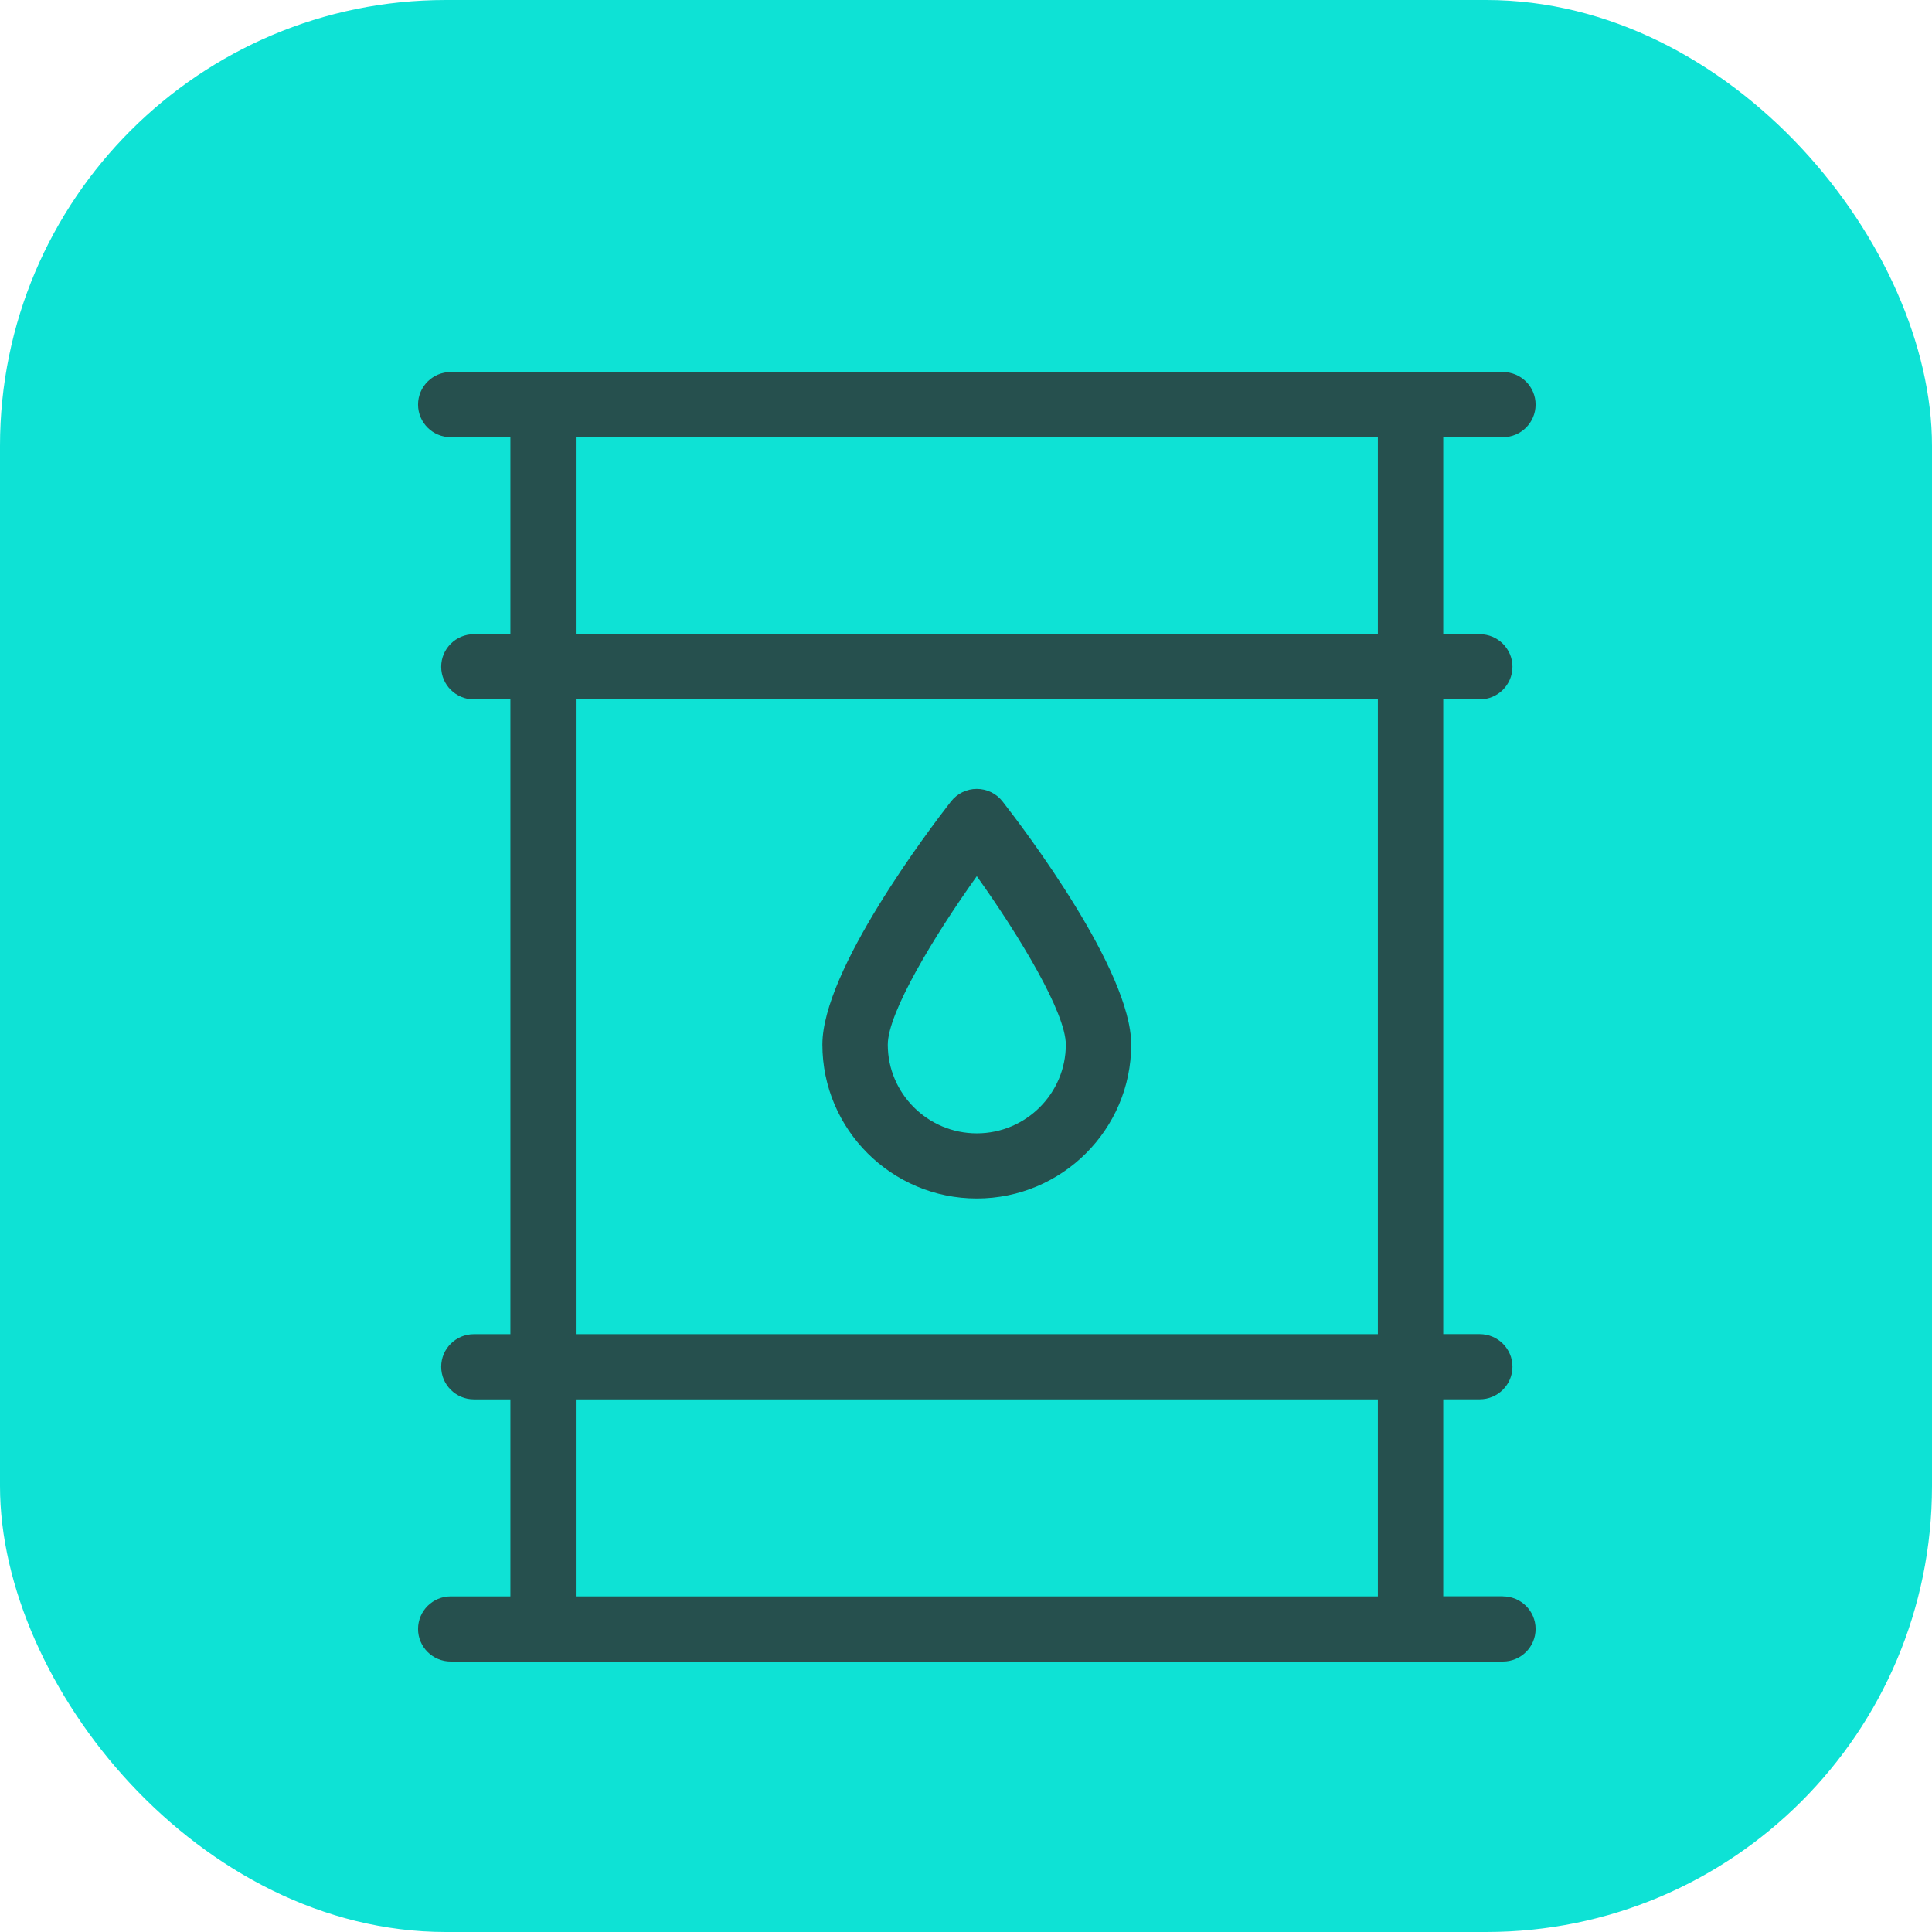
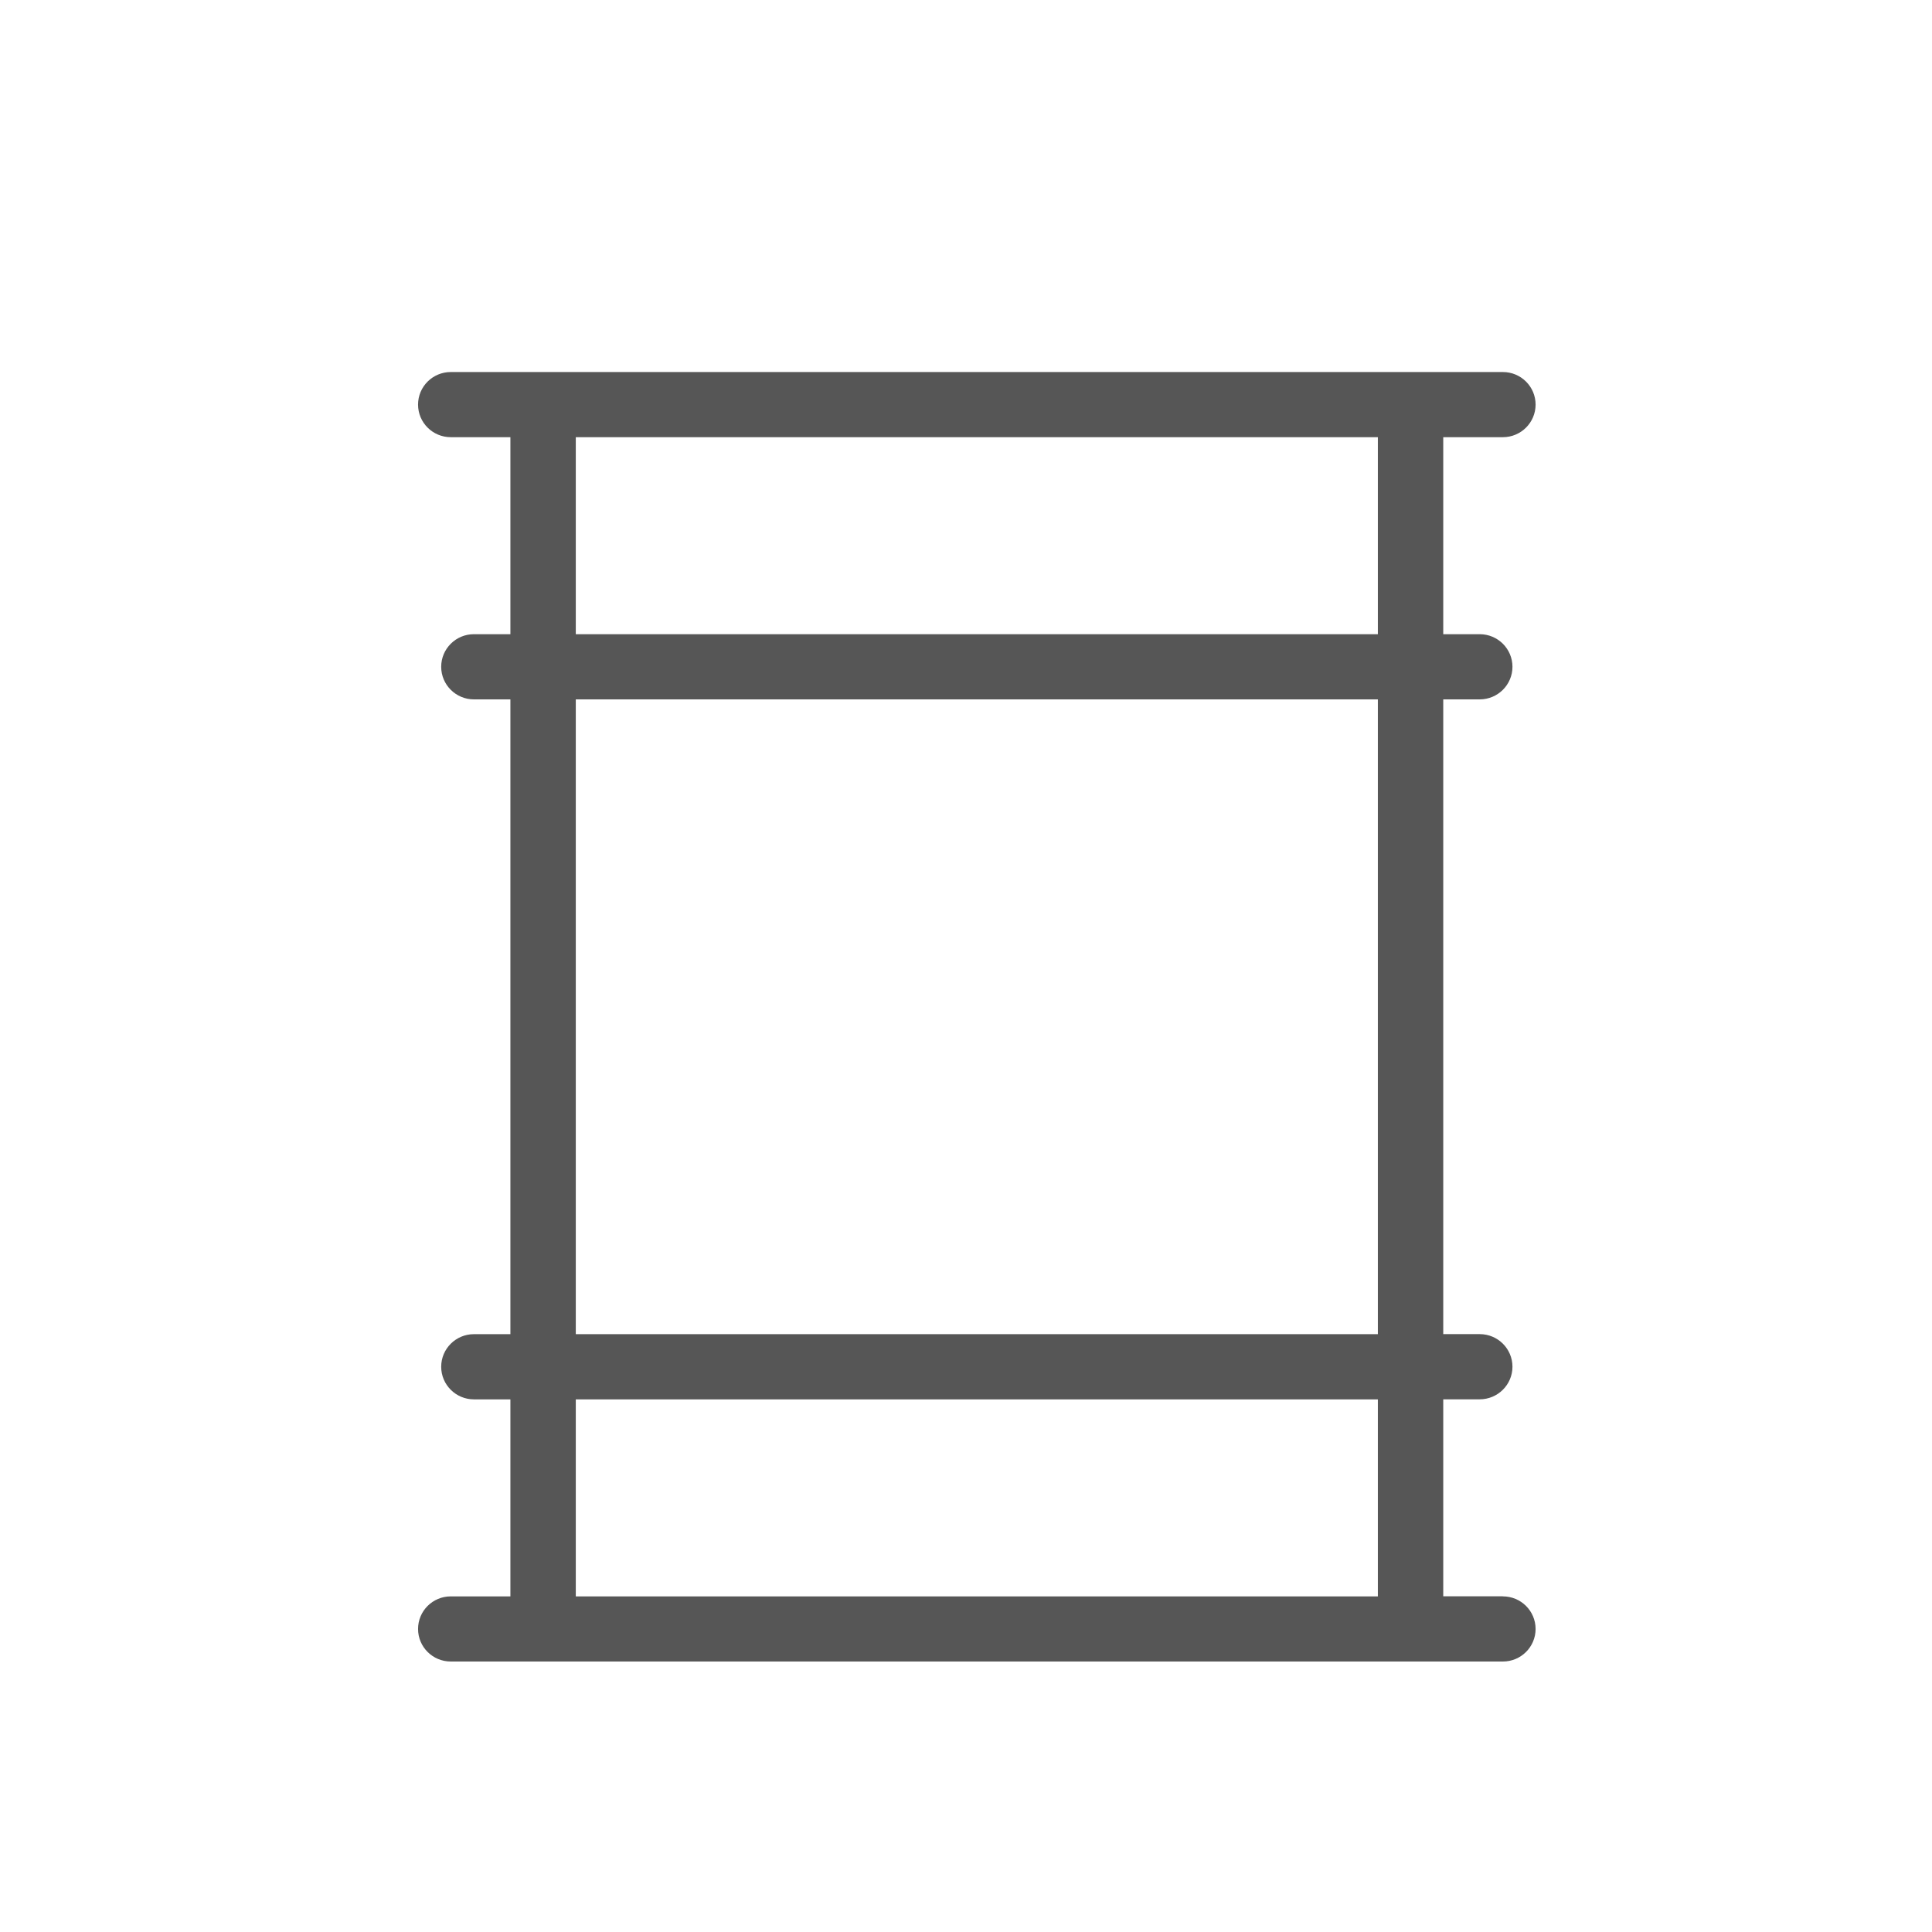
<svg xmlns="http://www.w3.org/2000/svg" width="39" height="39" viewBox="0 0 39 39" fill="none">
-   <rect width="39" height="39" rx="9" fill="#0EE2D5" />
  <path d="M30.338 32.223H29.134V28.247H29.87C30.235 28.247 30.531 27.952 30.531 27.589C30.531 27.226 30.235 26.931 29.87 26.931H29.134V14.118H29.87C30.235 14.118 30.531 13.823 30.531 13.46C30.531 13.097 30.235 12.802 29.87 12.802H29.134V8.825H30.338C30.702 8.825 30.998 8.531 30.998 8.167C30.998 7.804 30.702 7.51 30.338 7.51H9.099C8.735 7.51 8.439 7.804 8.439 8.167C8.439 8.531 8.735 8.825 9.099 8.825H10.303V12.802H9.566C9.202 12.802 8.906 13.097 8.906 13.46C8.906 13.823 9.202 14.118 9.566 14.118H10.303V26.932H9.566C9.202 26.932 8.906 27.227 8.906 27.59C8.906 27.953 9.202 28.248 9.566 28.248H10.303V32.225H9.099C8.735 32.225 8.439 32.519 8.439 32.883C8.439 33.246 8.735 33.54 9.099 33.54H30.338C30.702 33.54 30.998 33.246 30.998 32.883C30.998 32.519 30.702 32.225 30.338 32.225V32.223ZM11.623 8.825H27.814V12.802H11.623V8.825ZM11.623 14.118H27.814V26.932H11.623V14.118ZM11.623 28.248H27.814V32.225H11.623V28.248Z" fill="#2C2C2C" fill-opacity="0.8" />
-   <path d="M20.239 16.18C20.114 16.019 19.922 15.925 19.718 15.925C19.513 15.925 19.322 16.019 19.196 16.18C18.763 16.736 16.601 19.585 16.601 21.086C16.601 22.799 17.999 24.193 19.718 24.193C21.437 24.193 22.835 22.799 22.835 21.086C22.835 19.585 20.672 16.735 20.239 16.18V16.18ZM19.718 22.878C18.728 22.878 17.921 22.074 17.921 21.087C17.921 20.444 18.852 18.901 19.718 17.687C20.584 18.901 21.515 20.444 21.515 21.087C21.515 22.074 20.708 22.878 19.718 22.878Z" fill="#2C2C2C" fill-opacity="0.8" />
</svg>